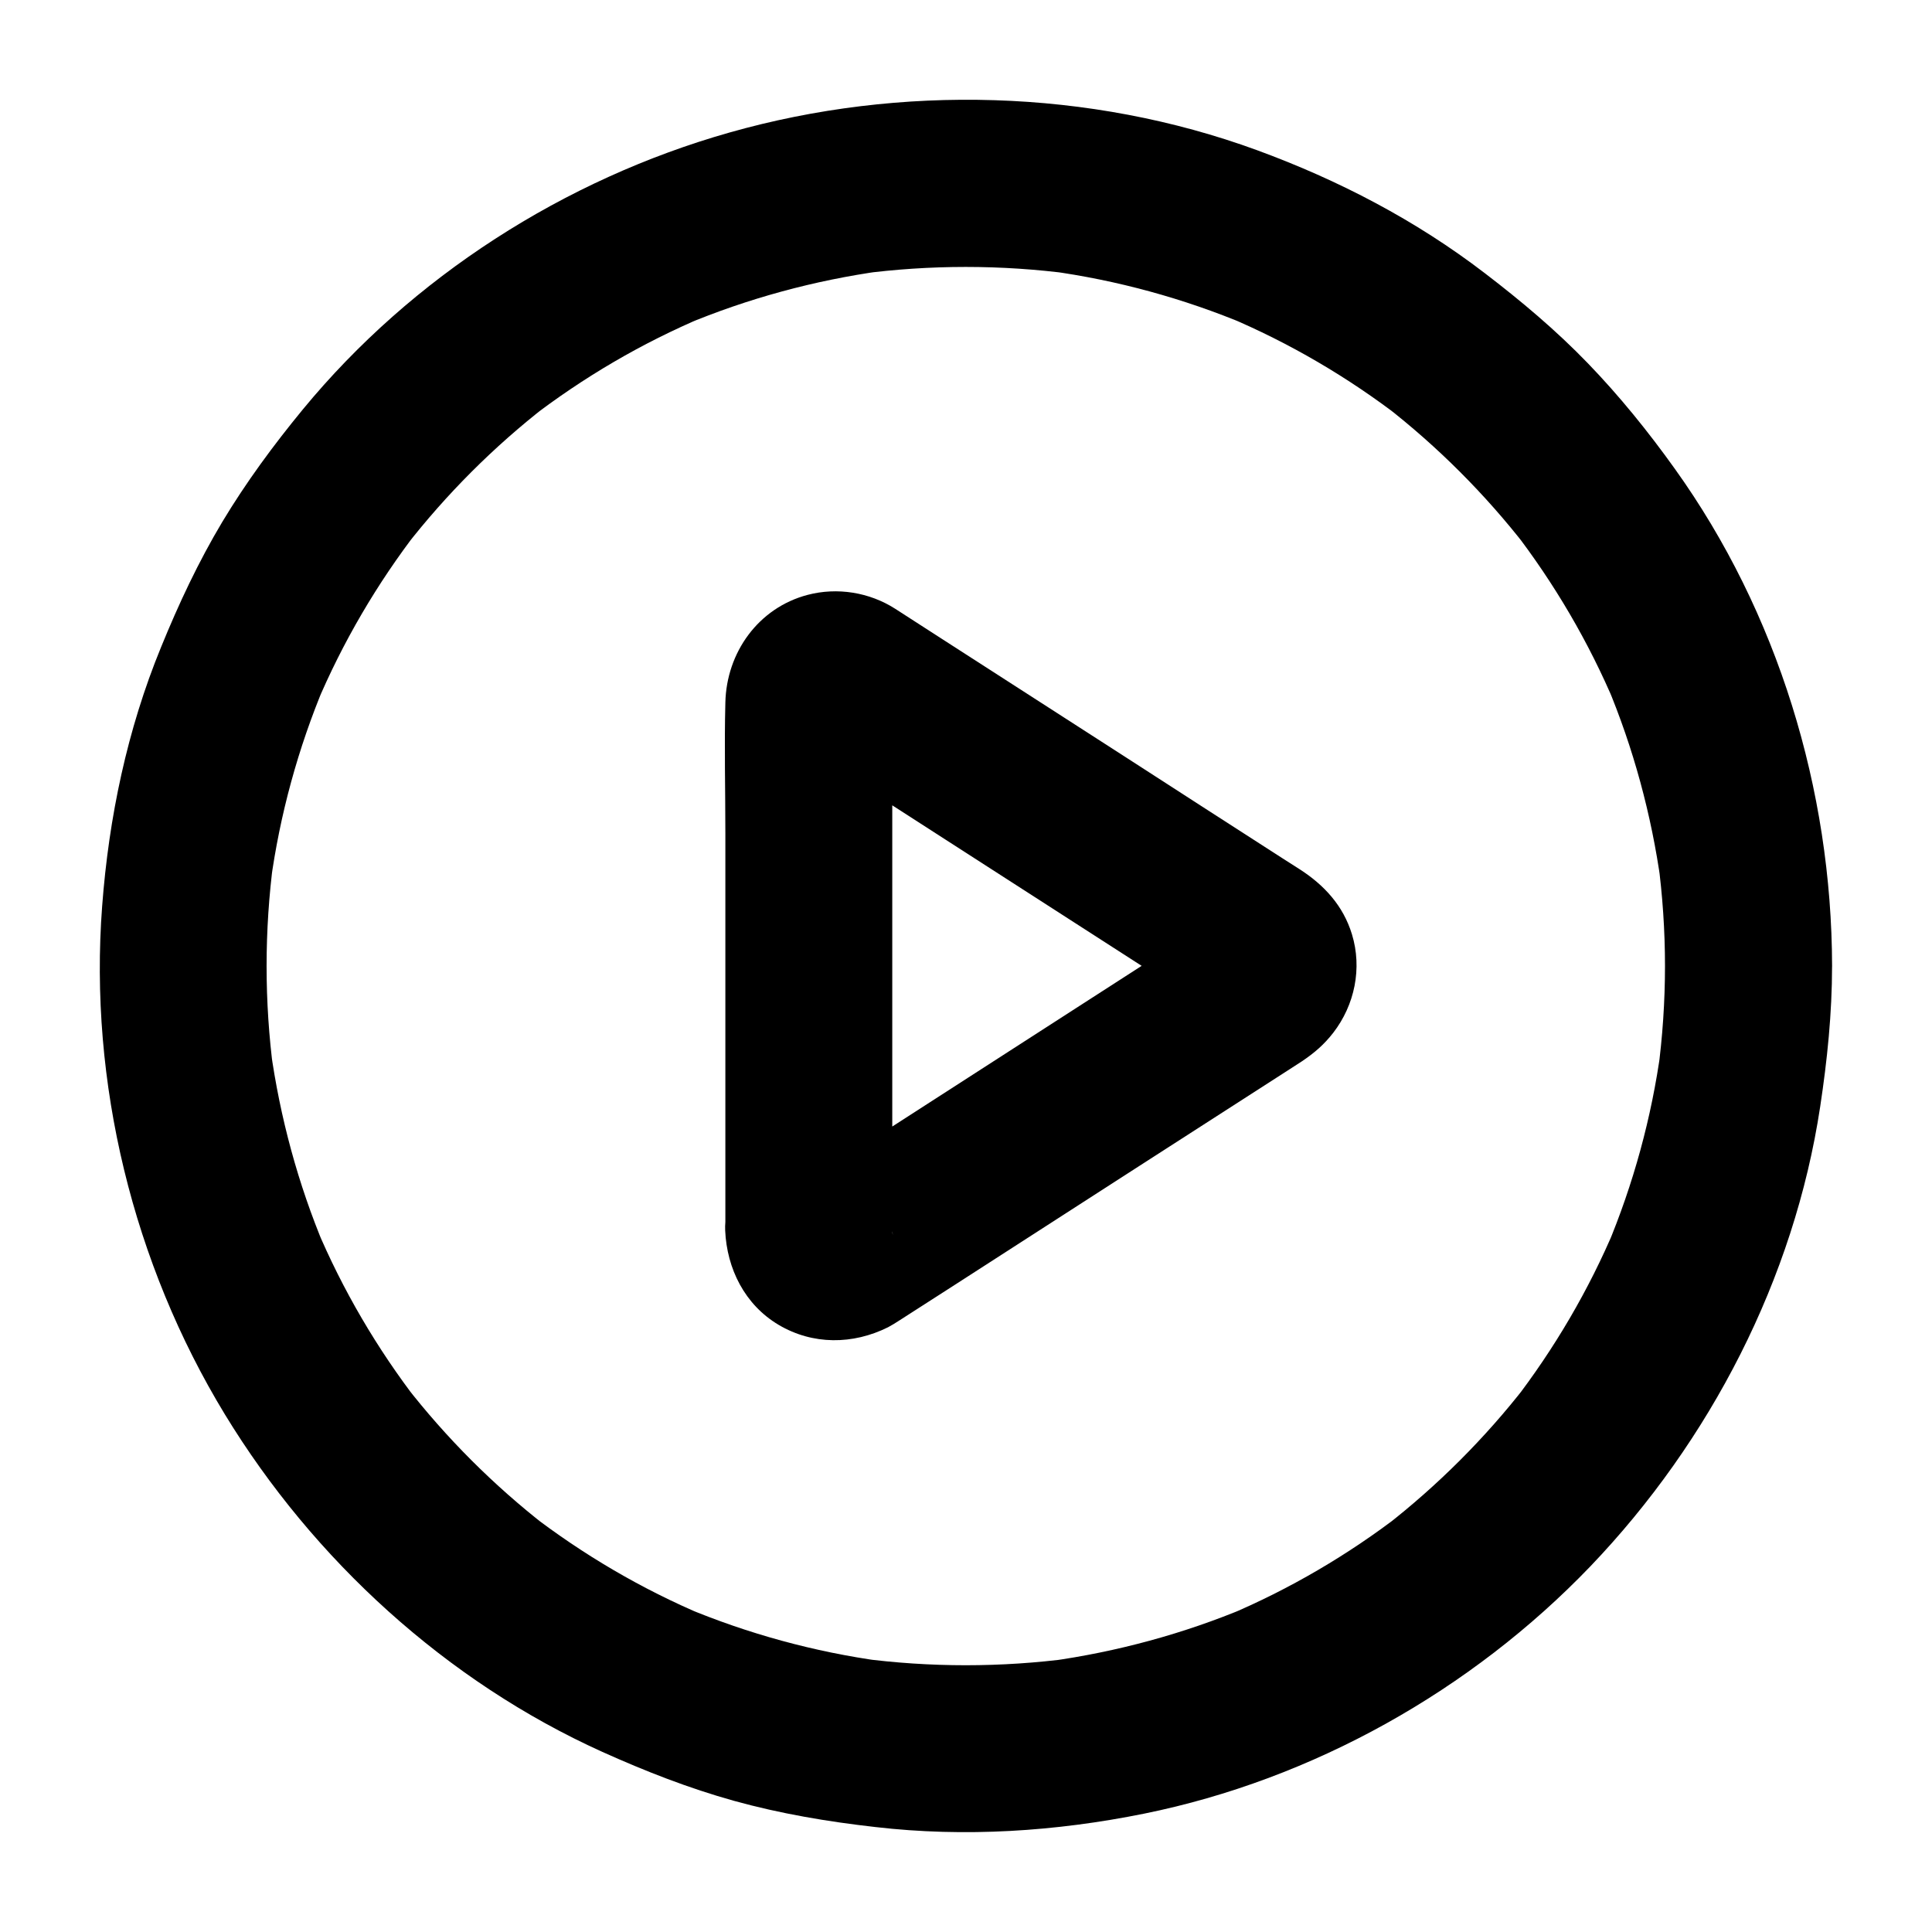
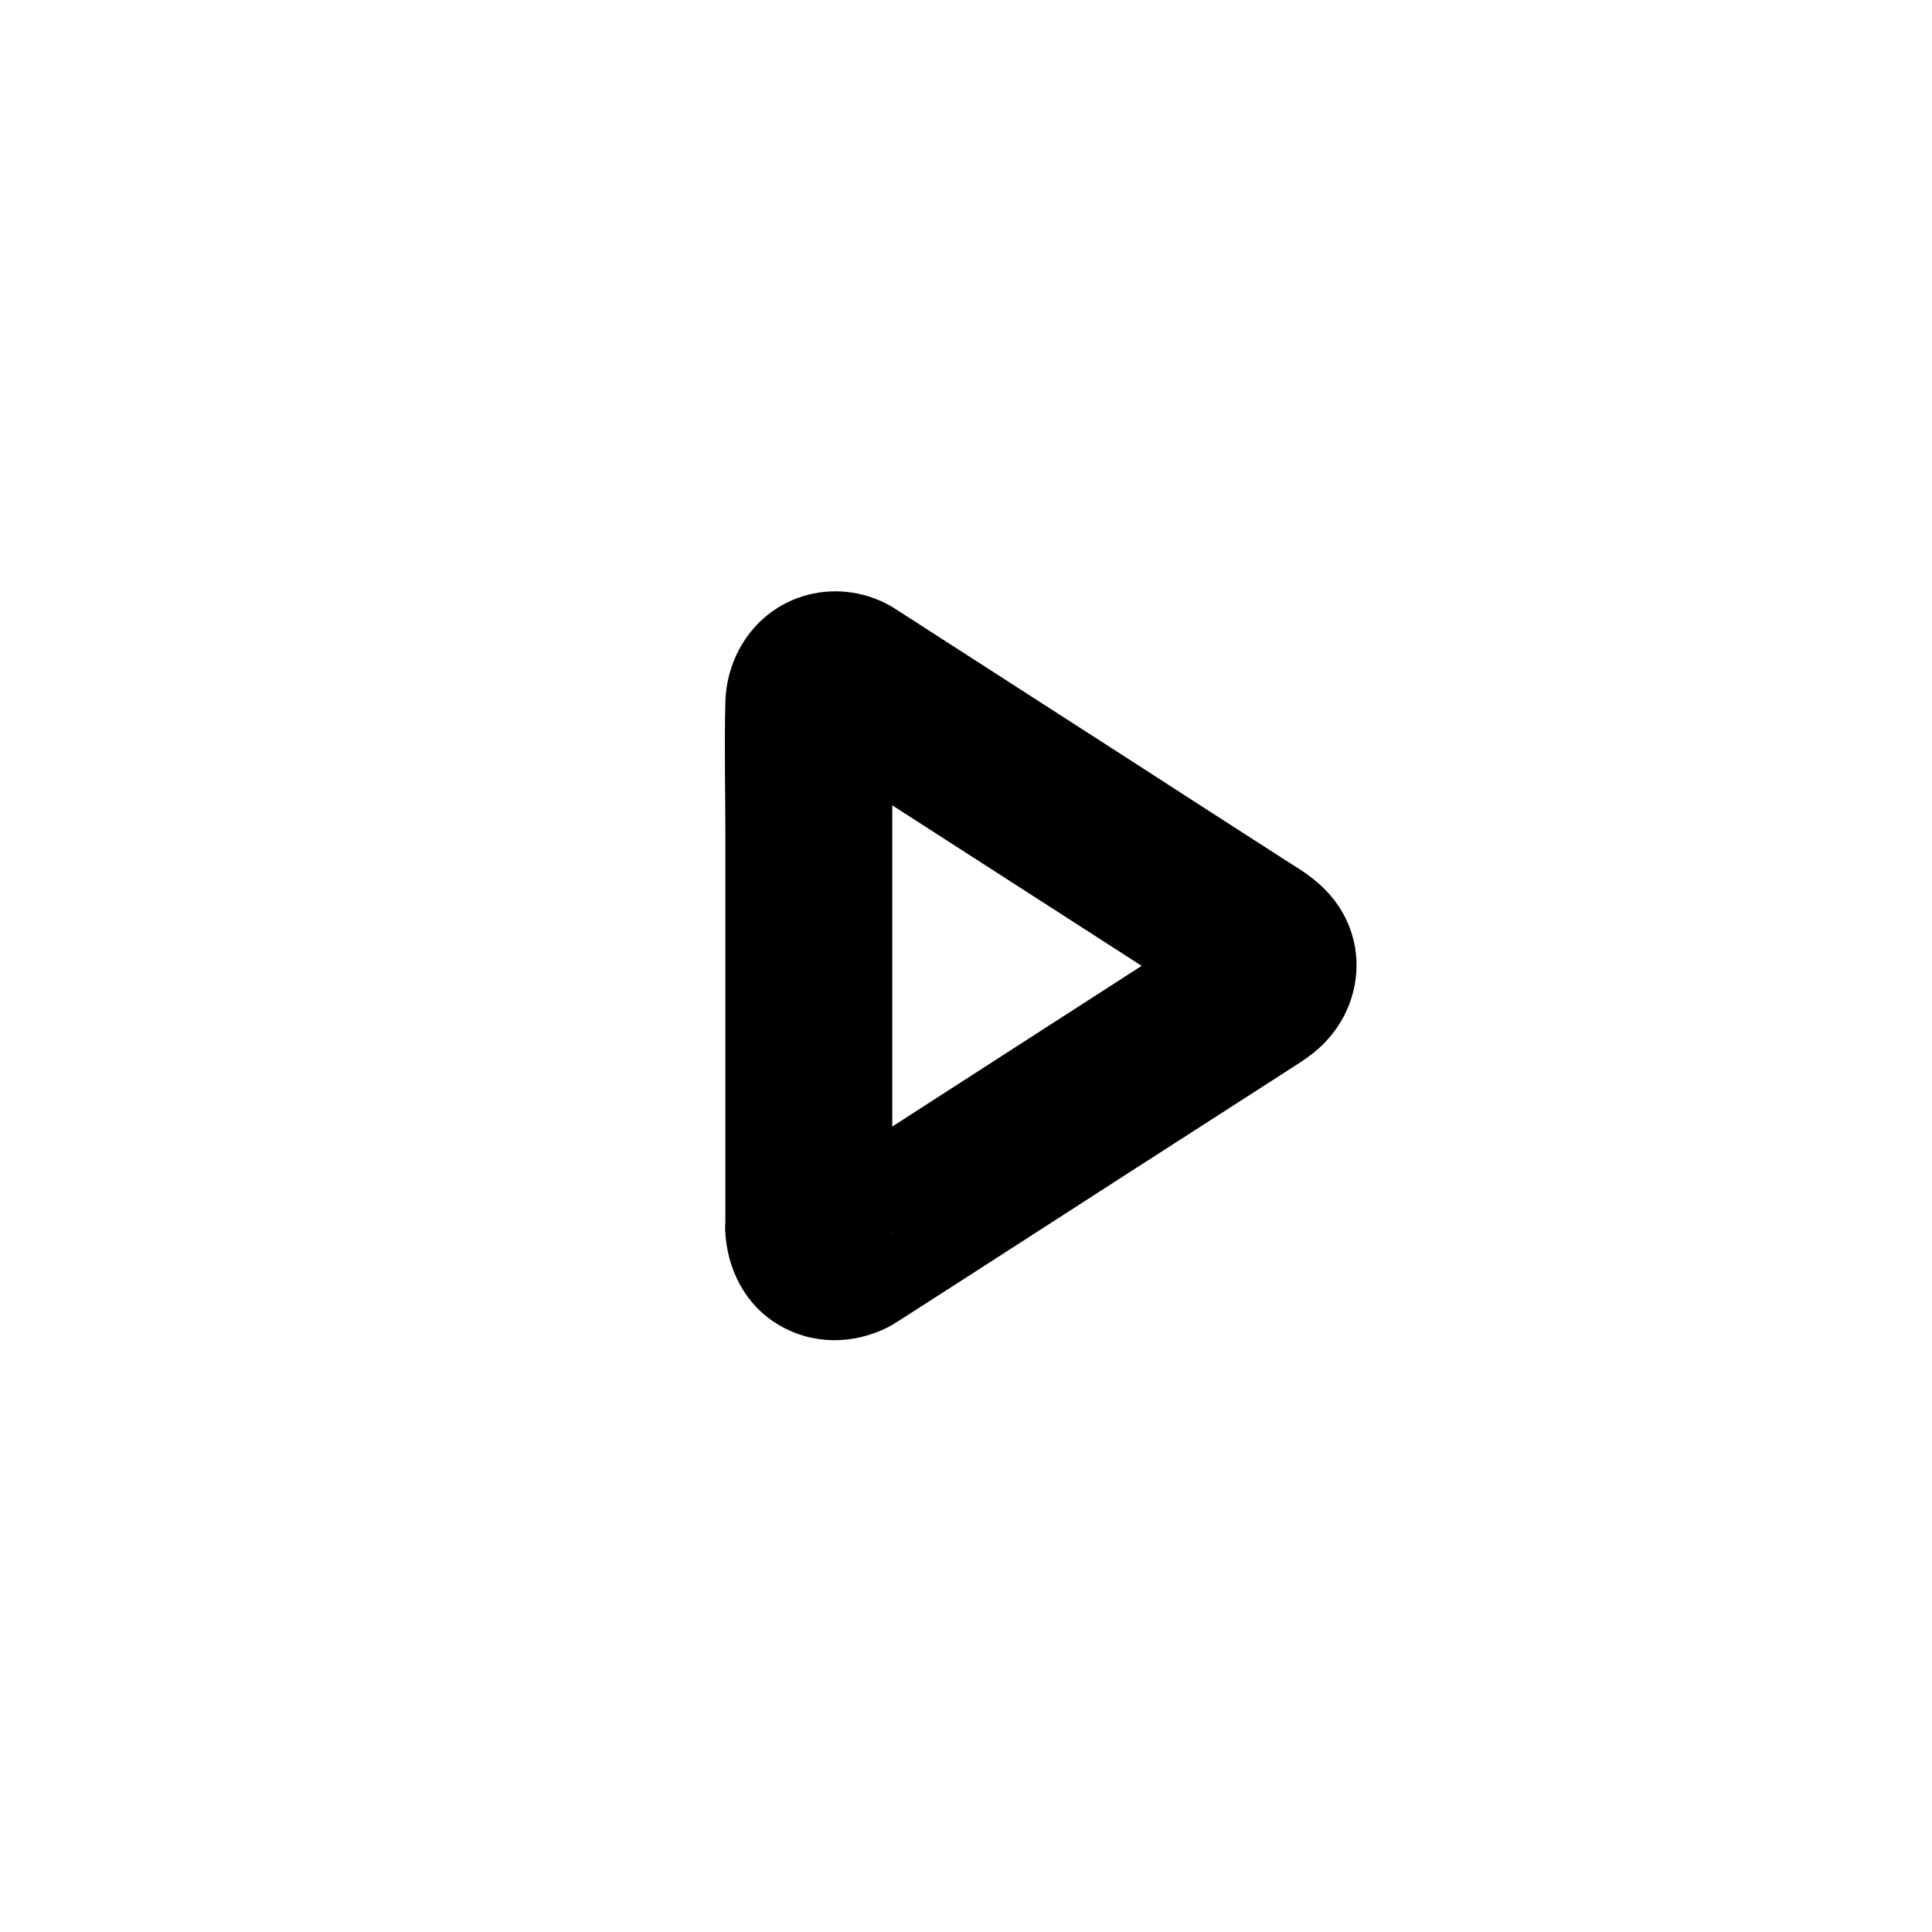
<svg xmlns="http://www.w3.org/2000/svg" fill="#000000" width="800px" height="800px" version="1.1" viewBox="144 144 512 512">
  <g>
    <path d="m380.46 470.06v-47.824-75.668-12.25c0-1.871-0.148-3.789 0.098-5.656-0.246 1.969-0.543 3.938-0.789 5.902 0.148-0.59 0.297-1.133 0.543-1.723-0.738 1.77-1.477 3.543-2.215 5.266 0.297-0.543 0.543-0.984 0.887-1.477-1.133 1.477-2.312 3-3.445 4.477 0.395-0.441 0.789-0.789 1.23-1.18-1.477 1.133-3 2.312-4.477 3.445 0.492-0.344 0.934-0.59 1.426-0.887-1.77 0.738-3.543 1.477-5.266 2.215 0.738-0.297 1.426-0.492 2.164-0.59-1.969 0.246-3.938 0.543-5.902 0.789 0.59-0.051 1.133-0.051 1.723 0.051-1.969-0.246-3.938-0.543-5.902-0.789 0.59 0.098 1.133 0.246 1.723 0.492-1.77-0.738-3.543-1.477-5.266-2.215 4.082 1.918 7.871 4.922 11.66 7.379 8.66 5.559 17.32 11.168 25.977 16.727 19.633 12.645 39.262 25.289 58.941 37.934 4.625 3 9.398 5.805 13.875 8.953-1.477-1.133-3-2.312-4.477-3.445 0.492 0.395 0.887 0.789 1.277 1.277-1.133-1.477-2.312-3-3.445-4.477 0.344 0.492 0.641 0.984 0.887 1.523-0.738-1.77-1.477-3.543-2.215-5.266 0.195 0.543 0.344 1.082 0.492 1.672-0.246-1.969-0.543-3.938-0.789-5.902 0.098 0.789 0.098 1.523 0 2.262 0.246-1.969 0.543-3.938 0.789-5.902-0.098 0.59-0.246 1.082-0.492 1.672 0.738-1.77 1.477-3.543 2.215-5.266-0.246 0.543-0.543 1.031-0.887 1.523 1.133-1.477 2.312-3 3.445-4.477-0.395 0.492-0.789 0.887-1.277 1.277 1.477-1.133 3-2.312 4.477-3.445-3.641 2.609-7.527 4.871-11.316 7.332-8.707 5.609-17.418 11.219-26.125 16.828-19.582 12.645-39.211 25.238-58.793 37.883-3.199 2.066-6.445 4.133-9.645 6.199-1.477 0.934-2.953 2.016-4.527 2.805 1.77-0.738 3.543-1.477 5.266-2.215-0.59 0.195-1.133 0.344-1.723 0.492 1.969-0.246 3.938-0.543 5.902-0.789-0.59 0.051-1.133 0.051-1.723 0.051 1.969 0.246 3.938 0.543 5.902 0.789-0.789-0.098-1.477-0.297-2.164-0.59 1.77 0.738 3.543 1.477 5.266 2.215-0.543-0.246-0.984-0.543-1.426-0.887 1.477 1.133 3 2.312 4.477 3.445-0.441-0.395-0.836-0.738-1.23-1.18 1.133 1.477 2.312 3 3.445 4.477-0.344-0.492-0.641-0.934-0.887-1.477 0.738 1.77 1.477 3.543 2.215 5.266-0.246-0.59-0.395-1.082-0.543-1.723 0.246 1.969 0.543 3.938 0.789 5.902-0.094-0.336-0.145-0.777-0.145-1.223-0.246-5.805-2.312-11.465-6.496-15.645-3.836-3.836-10.137-6.742-15.645-6.496-5.707 0.246-11.66 2.117-15.645 6.496-3.887 4.231-6.742 9.742-6.496 15.645 0.441 10.184 5.215 19.73 14.168 25.043 9.055 5.363 19.68 5.266 28.98 0.641 1.031-0.543 1.969-1.133 2.953-1.77 4.676-3 9.348-6.004 14.023-9.004 16.434-10.578 32.816-21.156 49.25-31.734 13.383-8.609 26.766-17.219 40.148-25.828 1.133-0.738 2.215-1.426 3.344-2.164 3.297-2.215 5.856-4.43 8.266-7.527 5.707-7.379 7.723-17.121 4.969-26.125-2.312-7.578-7.379-13.086-13.922-17.27-1.523-0.984-3.102-1.969-4.625-2.953-14.219-9.152-28.438-18.301-42.656-27.504-15.988-10.281-31.93-20.566-47.922-30.848-3.984-2.559-7.922-5.117-11.906-7.676-6.84-4.379-15.352-5.758-23.223-3.691-13.086 3.445-21.5 15.301-21.797 28.535-0.297 11.562 0 23.125 0 34.688v61.105 41.969 2.164c0 5.656 2.461 11.66 6.496 15.645 3.836 3.836 10.137 6.742 15.645 6.496 5.707-0.246 11.66-2.117 15.645-6.496 3.988-4.328 6.445-9.691 6.445-15.695z" />
-     <path d="m585.24 400c0 9.398-0.641 18.746-1.871 28.043 0.246-1.969 0.543-3.938 0.789-5.902-2.461 18.008-7.281 35.621-14.316 52.398 0.738-1.77 1.477-3.543 2.215-5.266-6.988 16.582-16.137 32.176-27.109 46.395 1.133-1.477 2.312-3 3.445-4.477-10.824 13.922-23.371 26.469-37.293 37.293 1.477-1.133 3-2.312 4.477-3.445-14.219 10.973-29.816 20.121-46.395 27.109 1.77-0.738 3.543-1.477 5.266-2.215-16.777 7.035-34.391 11.809-52.398 14.316 1.969-0.246 3.938-0.543 5.902-0.789-18.598 2.461-37.441 2.461-56.039 0 1.969 0.246 3.938 0.543 5.902 0.789-18.008-2.461-35.621-7.281-52.398-14.316 1.77 0.738 3.543 1.477 5.266 2.215-16.582-6.988-32.176-16.137-46.395-27.109 1.477 1.133 3 2.312 4.477 3.445-13.922-10.824-26.469-23.371-37.293-37.293 1.133 1.477 2.312 3 3.445 4.477-10.973-14.219-20.121-29.816-27.109-46.395 0.738 1.77 1.477 3.543 2.215 5.266-7.035-16.777-11.809-34.391-14.316-52.398 0.246 1.969 0.543 3.938 0.789 5.902-2.461-18.598-2.461-37.441 0-56.039-0.246 1.969-0.543 3.938-0.789 5.902 2.461-18.008 7.281-35.621 14.316-52.398-0.738 1.77-1.477 3.543-2.215 5.266 6.988-16.582 16.137-32.176 27.109-46.395-1.133 1.477-2.312 3-3.445 4.477 10.824-13.922 23.371-26.469 37.293-37.293-1.477 1.133-3 2.312-4.477 3.445 14.219-10.973 29.816-20.121 46.395-27.109-1.77 0.738-3.543 1.477-5.266 2.215 16.777-7.035 34.391-11.809 52.398-14.316-1.969 0.246-3.938 0.543-5.902 0.789 18.598-2.461 37.441-2.461 56.039 0-1.969-0.246-3.938-0.543-5.902-0.789 18.008 2.461 35.621 7.281 52.398 14.316-1.77-0.738-3.543-1.477-5.266-2.215 16.582 6.988 32.176 16.137 46.395 27.109-1.477-1.133-3-2.312-4.477-3.445 13.922 10.824 26.469 23.371 37.293 37.293-1.133-1.477-2.312-3-3.445-4.477 10.973 14.219 20.121 29.816 27.109 46.395-0.738-1.77-1.477-3.543-2.215-5.266 7.035 16.777 11.809 34.391 14.316 52.398-0.246-1.969-0.543-3.938-0.789-5.902 1.23 9.25 1.871 18.598 1.871 27.996 0 5.707 2.461 11.609 6.496 15.645 3.836 3.836 10.137 6.742 15.645 6.496 5.707-0.246 11.66-2.117 15.645-6.496 3.984-4.328 6.496-9.645 6.496-15.645-0.098-46.691-14.414-93.727-41.672-131.76-7.035-9.84-14.66-19.285-23.074-27.996-8.461-8.758-17.664-16.48-27.305-23.863-18.301-14.023-38.719-24.648-60.32-32.57-44.328-16.234-94.512-17.562-139.88-4.676-43.691 12.398-84.082 38.227-113.01 73.359-7.773 9.445-15.055 19.336-21.352 29.816-6.348 10.629-11.562 21.746-16.234 33.211-8.965 21.844-13.836 45.113-15.605 68.633-3.543 46.691 8.215 94.711 32.52 134.66 23.52 38.621 58.746 70.801 100.02 89.445 11.367 5.117 22.926 9.645 34.934 12.988 12.25 3.394 24.797 5.512 37.441 6.938 23.715 2.754 47.824 1.18 71.191-3.543 44.723-9.055 86.738-32.668 118.28-65.535 31.785-33.211 54.023-76.262 60.91-121.82 1.871-12.348 3.148-24.746 3.148-37.246 0-5.656-2.461-11.66-6.496-15.645-3.836-3.836-10.137-6.742-15.645-6.496-12.004 0.496-22.09 9.699-22.137 22.098z" />
  </g>
</svg>